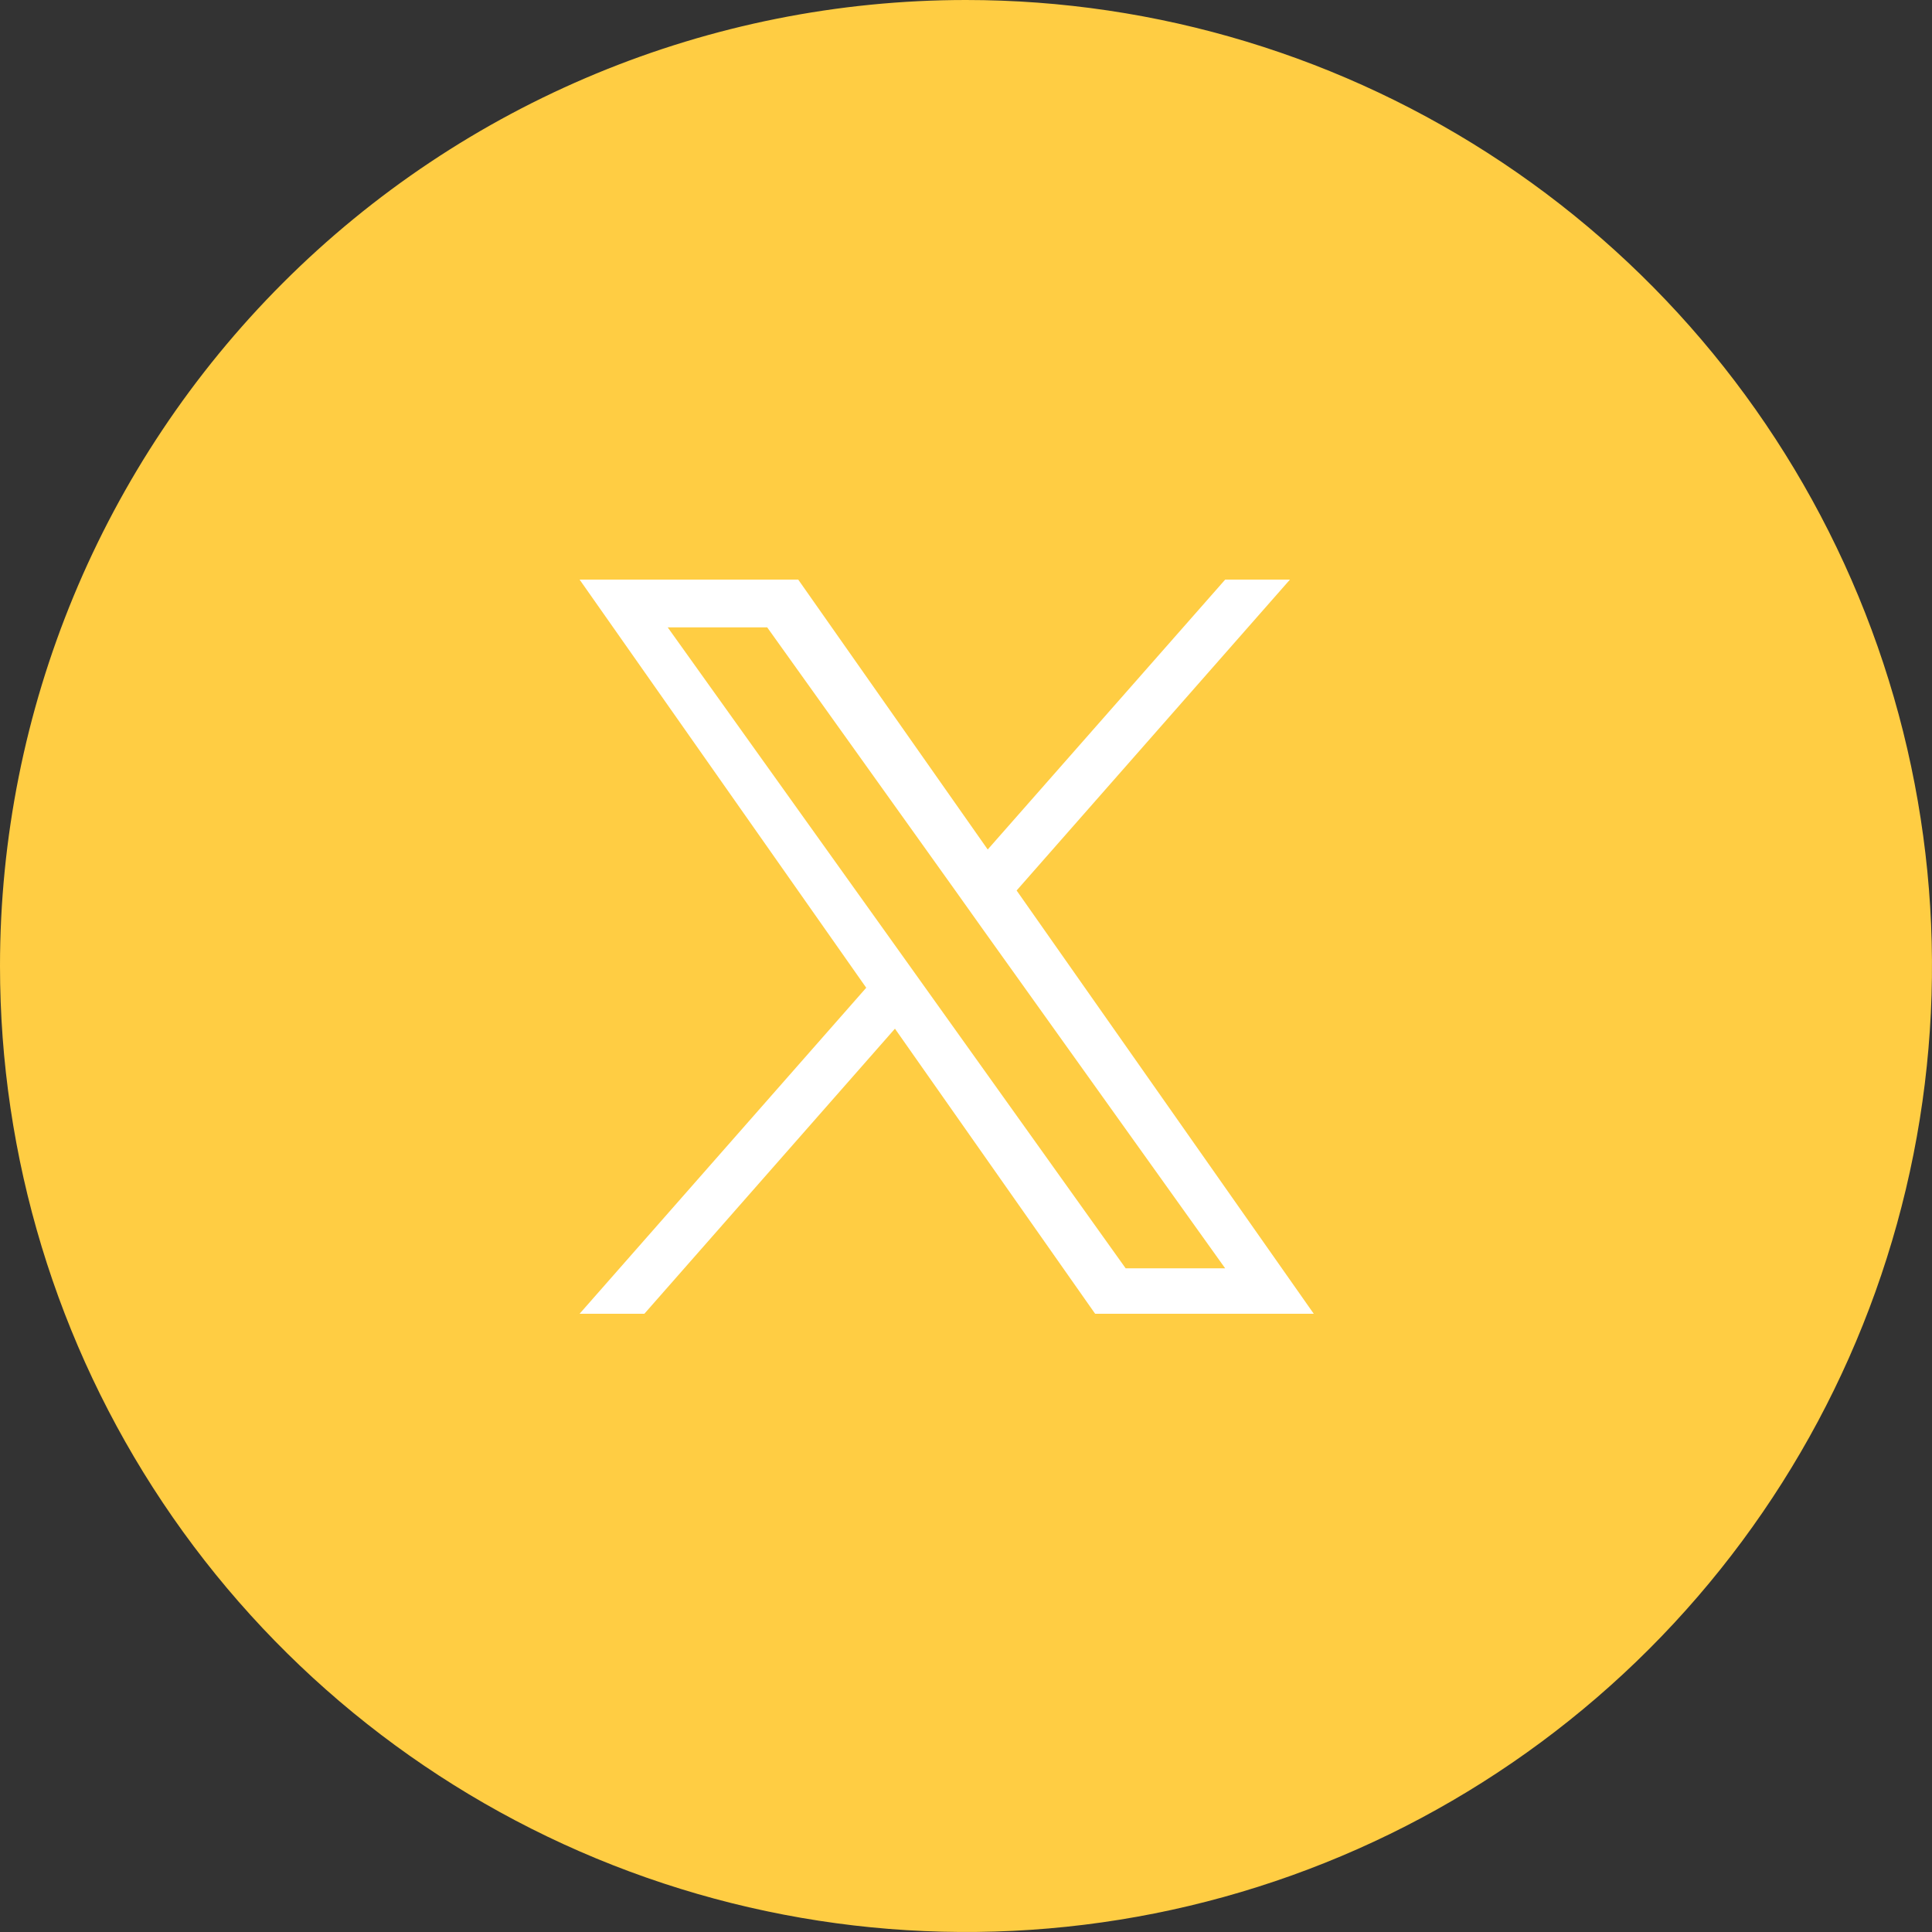
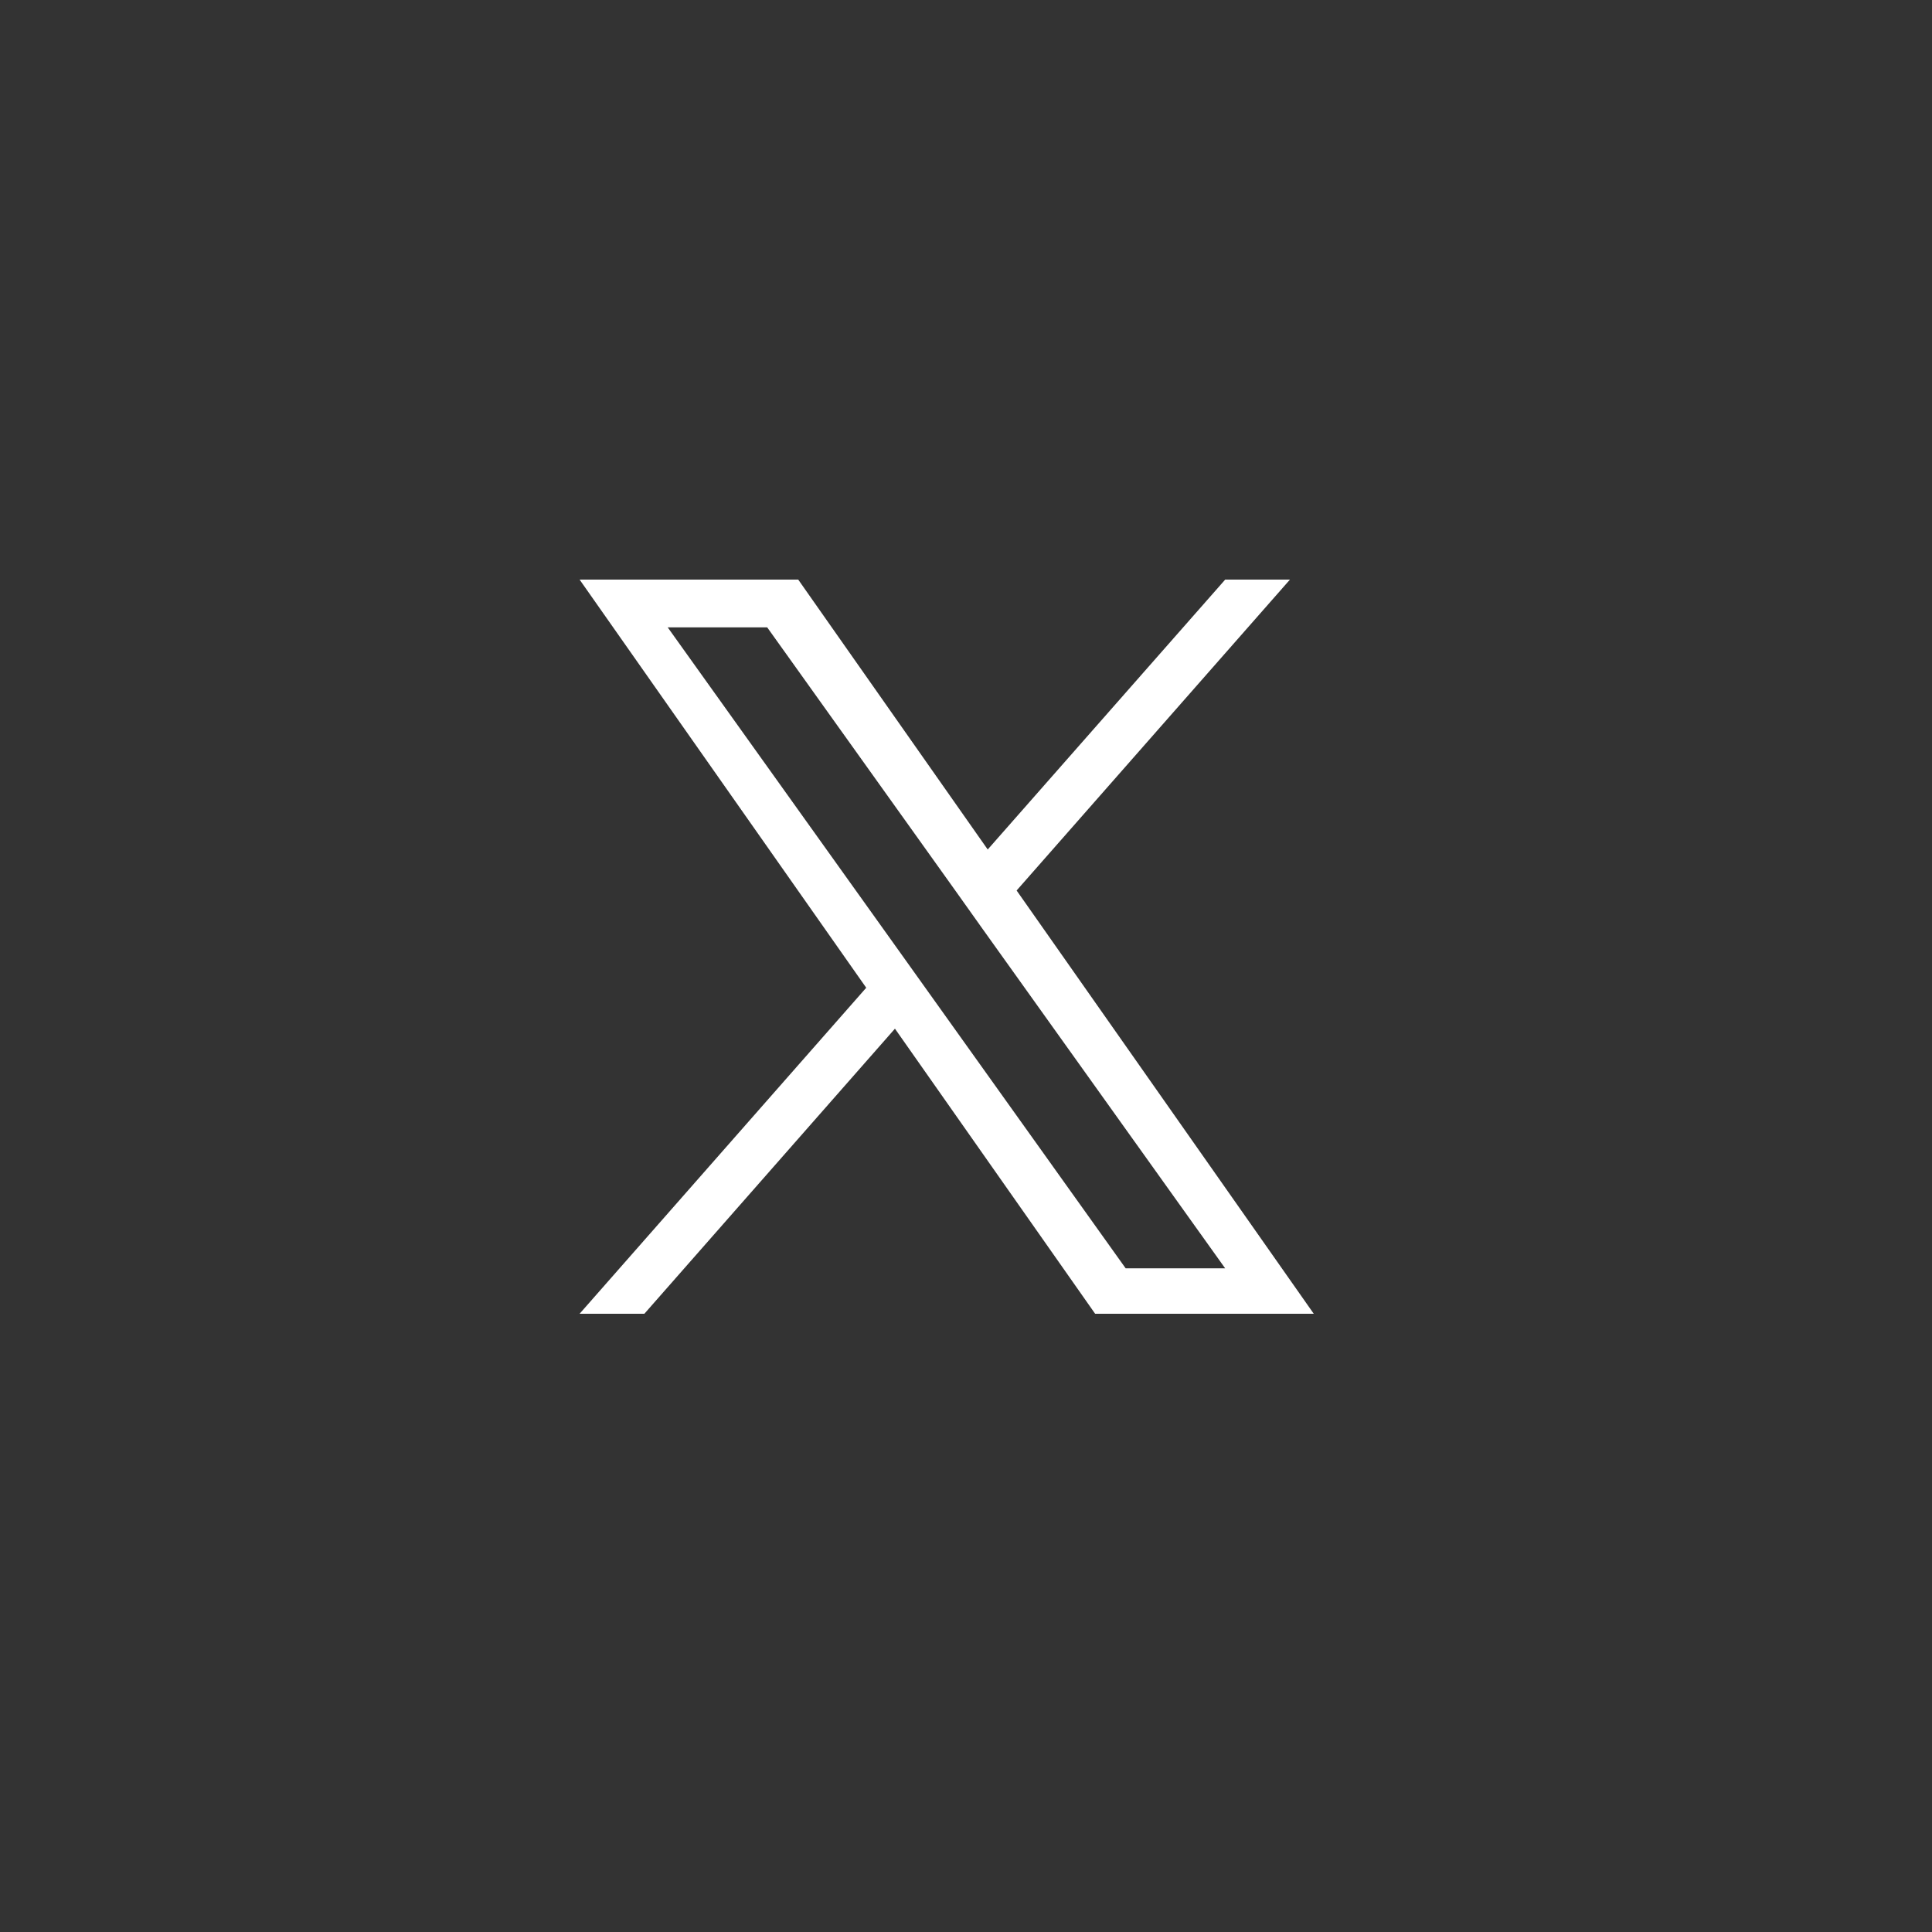
<svg xmlns="http://www.w3.org/2000/svg" width="50" height="50" viewBox="0 0 50 50" fill="none">
  <rect x="0" y="0" width="50" height="50" fill="#333333" stroke="none" />
-   <path d="M25 0C29.945 0 34.778 1.466 38.889 4.213C43.001 6.96 46.205 10.865 48.097 15.433C49.989 20.001 50.484 25.028 49.52 29.877C48.555 34.727 46.174 39.181 42.678 42.678C39.181 46.174 34.727 48.555 29.877 49.52C25.028 50.484 20.001 49.989 15.433 48.097C10.865 46.205 6.96 43.001 4.213 38.889C1.466 34.778 0 29.945 0 25C0 18.37 2.634 12.011 7.322 7.322C12.011 2.634 18.37 0 25 0Z" fill="#FFCD43" />
  <path d="M26.31 23.046L33.384 15H31.708L25.562 21.985L20.658 15H15L22.418 25.563L15 34H16.676L23.161 26.622L28.342 34H34L26.31 23.046ZM24.013 25.656L23.261 24.603L17.28 16.236H19.855L24.683 22.991L25.432 24.044L31.707 32.824H29.132L24.013 25.656Z" fill="white" />
</svg>